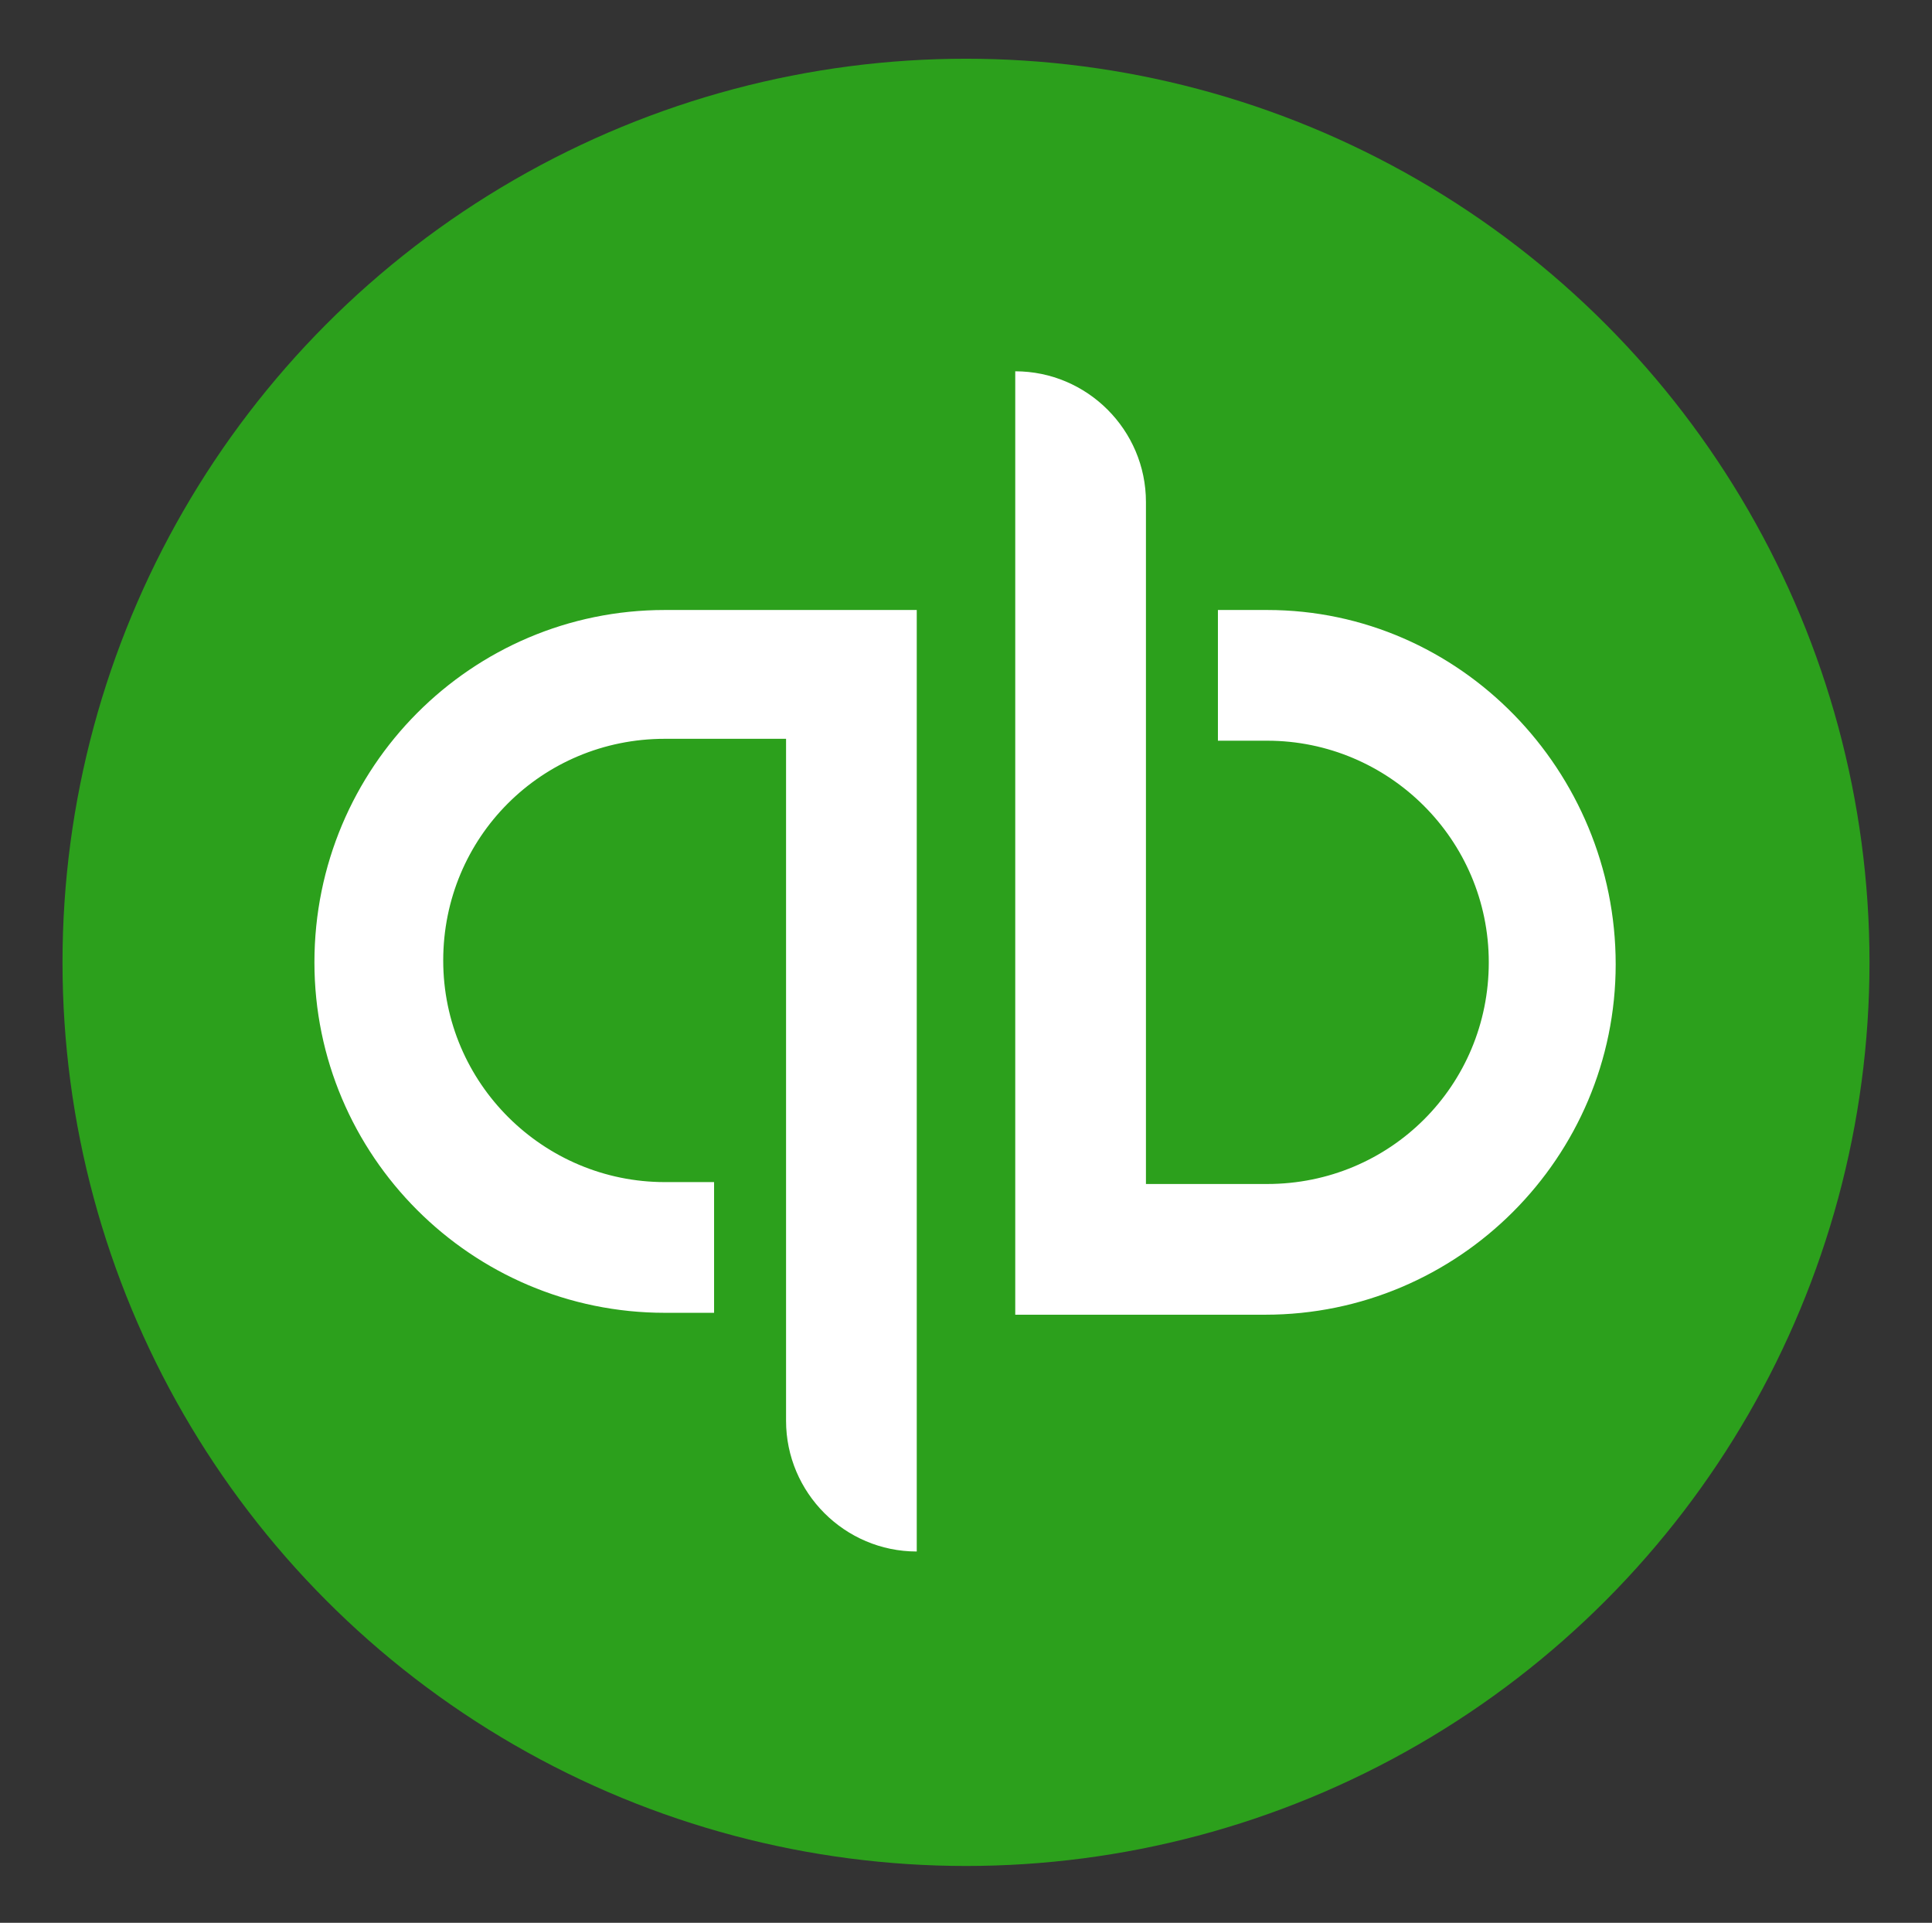
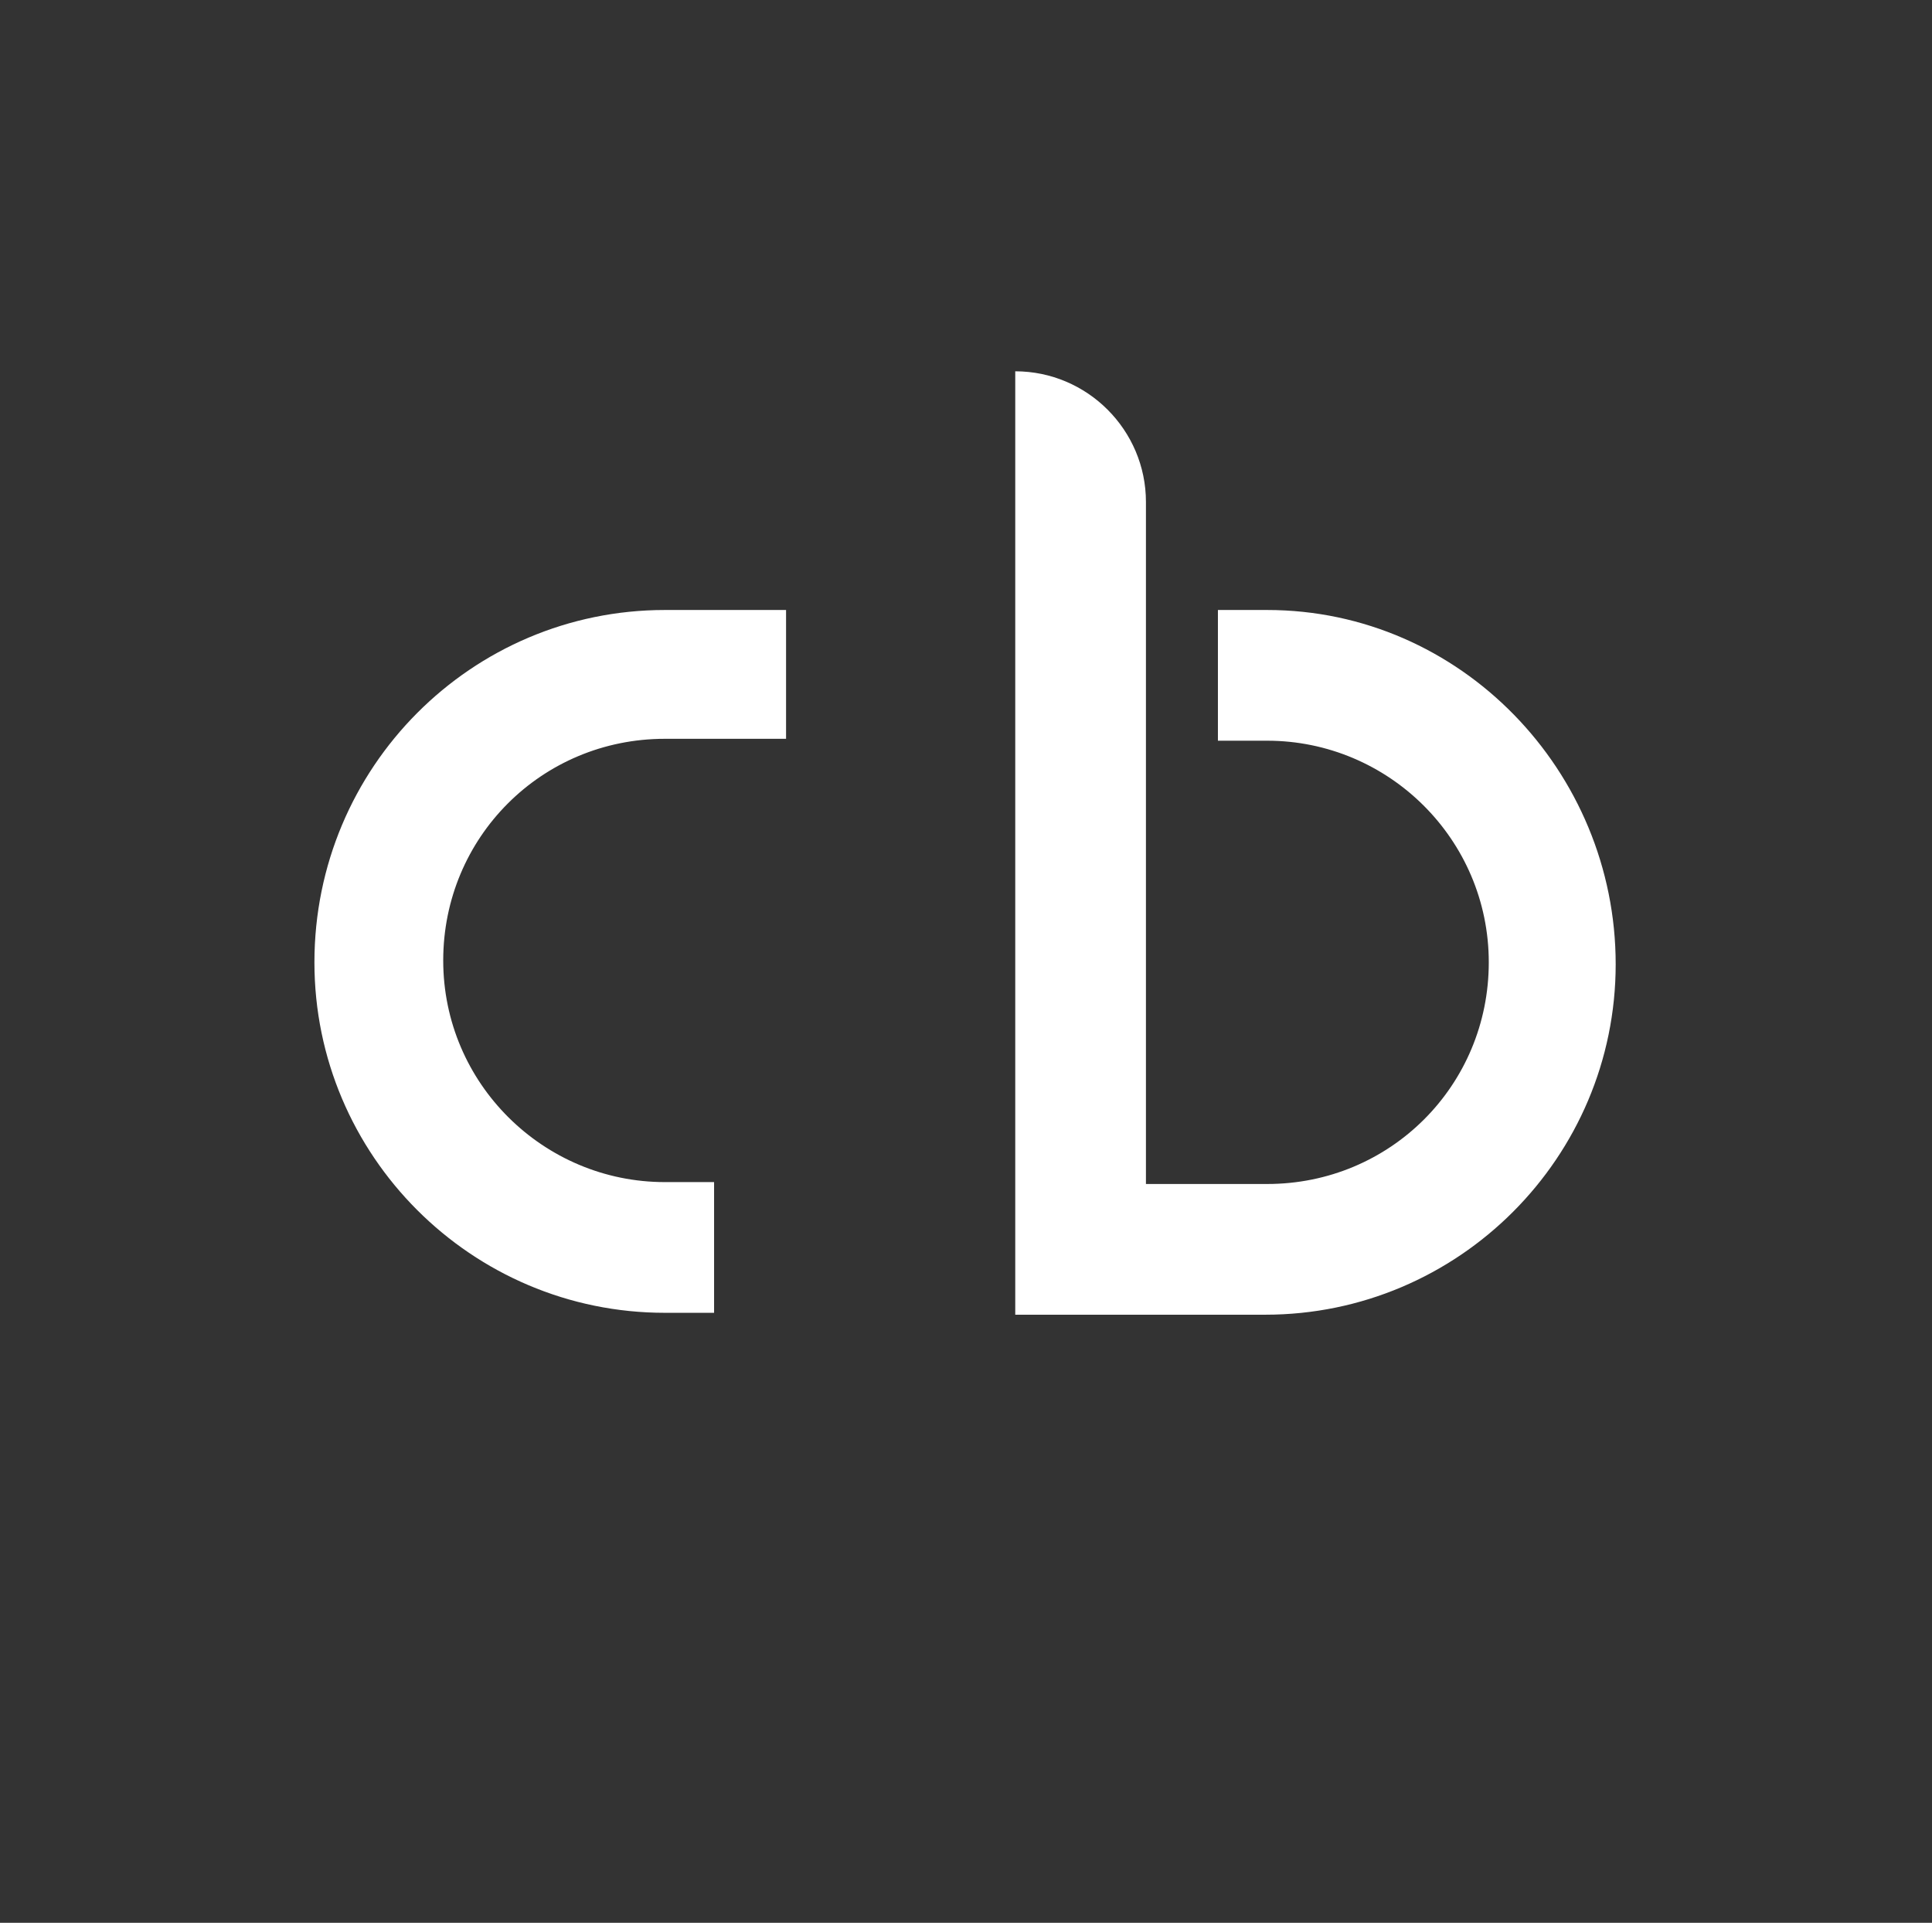
<svg xmlns="http://www.w3.org/2000/svg" xmlns:ns1="http://www.inkscape.org/namespaces/inkscape" xmlns:ns2="http://sodipodi.sourceforge.net/DTD/sodipodi-0.dtd" version="1.1" id="svg10" ns1:version="1.0.1 (3bc2e813f5, 2020-09-07)" x="0px" y="0px" viewBox="0 0 102 101.5" style="enable-background:new 0 0 102 101.5;" xml:space="preserve">
  <rect x="0" y="0" width="102" height="101.5" fill="#333333" stroke="none" />
  <style type="text/css">
	.st0{fill:#2CA01C;}
	.st1{fill:#FFFFFF;}
</style>
  <ns2:namedview bordercolor="#666666" borderopacity="1" gridtolerance="10" guidetolerance="10" id="namedview12" ns1:current-layer="svg10" ns1:cx="263.60001" ns1:cy="50.75" ns1:pageopacity="0" ns1:pageshadow="2" ns1:window-height="827" ns1:window-maximized="0" ns1:window-width="2301" ns1:window-x="0" ns1:window-y="0" ns1:zoom="1.9764795" objecttolerance="10" pagecolor="#ffffff" showgrid="false">
	</ns2:namedview>
-   <circle id="circle4" class="st0" cx="51" cy="50.8" r="47.7" />
-   <path id="path6" class="st1" d="M16.6,50.8c0,10.2,8.3,18.5,18.5,18.5h2.6v-6.9h-2.6c-6.4,0-11.7-5.2-11.7-11.7s5.2-11.7,11.7-11.7  h6.4v36c0,3.8,3.1,6.9,6.9,6.9V32.2H35.1C24.9,32.2,16.6,40.5,16.6,50.8z M66.9,32.2h-2.6v6.9h2.6c6.4,0,11.7,5.2,11.7,11.7  s-5.2,11.7-11.7,11.7h-6.4v-36c0-3.8-3.1-6.9-6.9-6.9v49.8h13.2c10.2,0,18.5-8.3,18.5-18.5S77.1,32.2,66.9,32.2z" />
+   <path id="path6" class="st1" d="M16.6,50.8c0,10.2,8.3,18.5,18.5,18.5h2.6v-6.9h-2.6c-6.4,0-11.7-5.2-11.7-11.7s5.2-11.7,11.7-11.7  h6.4v36V32.2H35.1C24.9,32.2,16.6,40.5,16.6,50.8z M66.9,32.2h-2.6v6.9h2.6c6.4,0,11.7,5.2,11.7,11.7  s-5.2,11.7-11.7,11.7h-6.4v-36c0-3.8-3.1-6.9-6.9-6.9v49.8h13.2c10.2,0,18.5-8.3,18.5-18.5S77.1,32.2,66.9,32.2z" />
</svg>